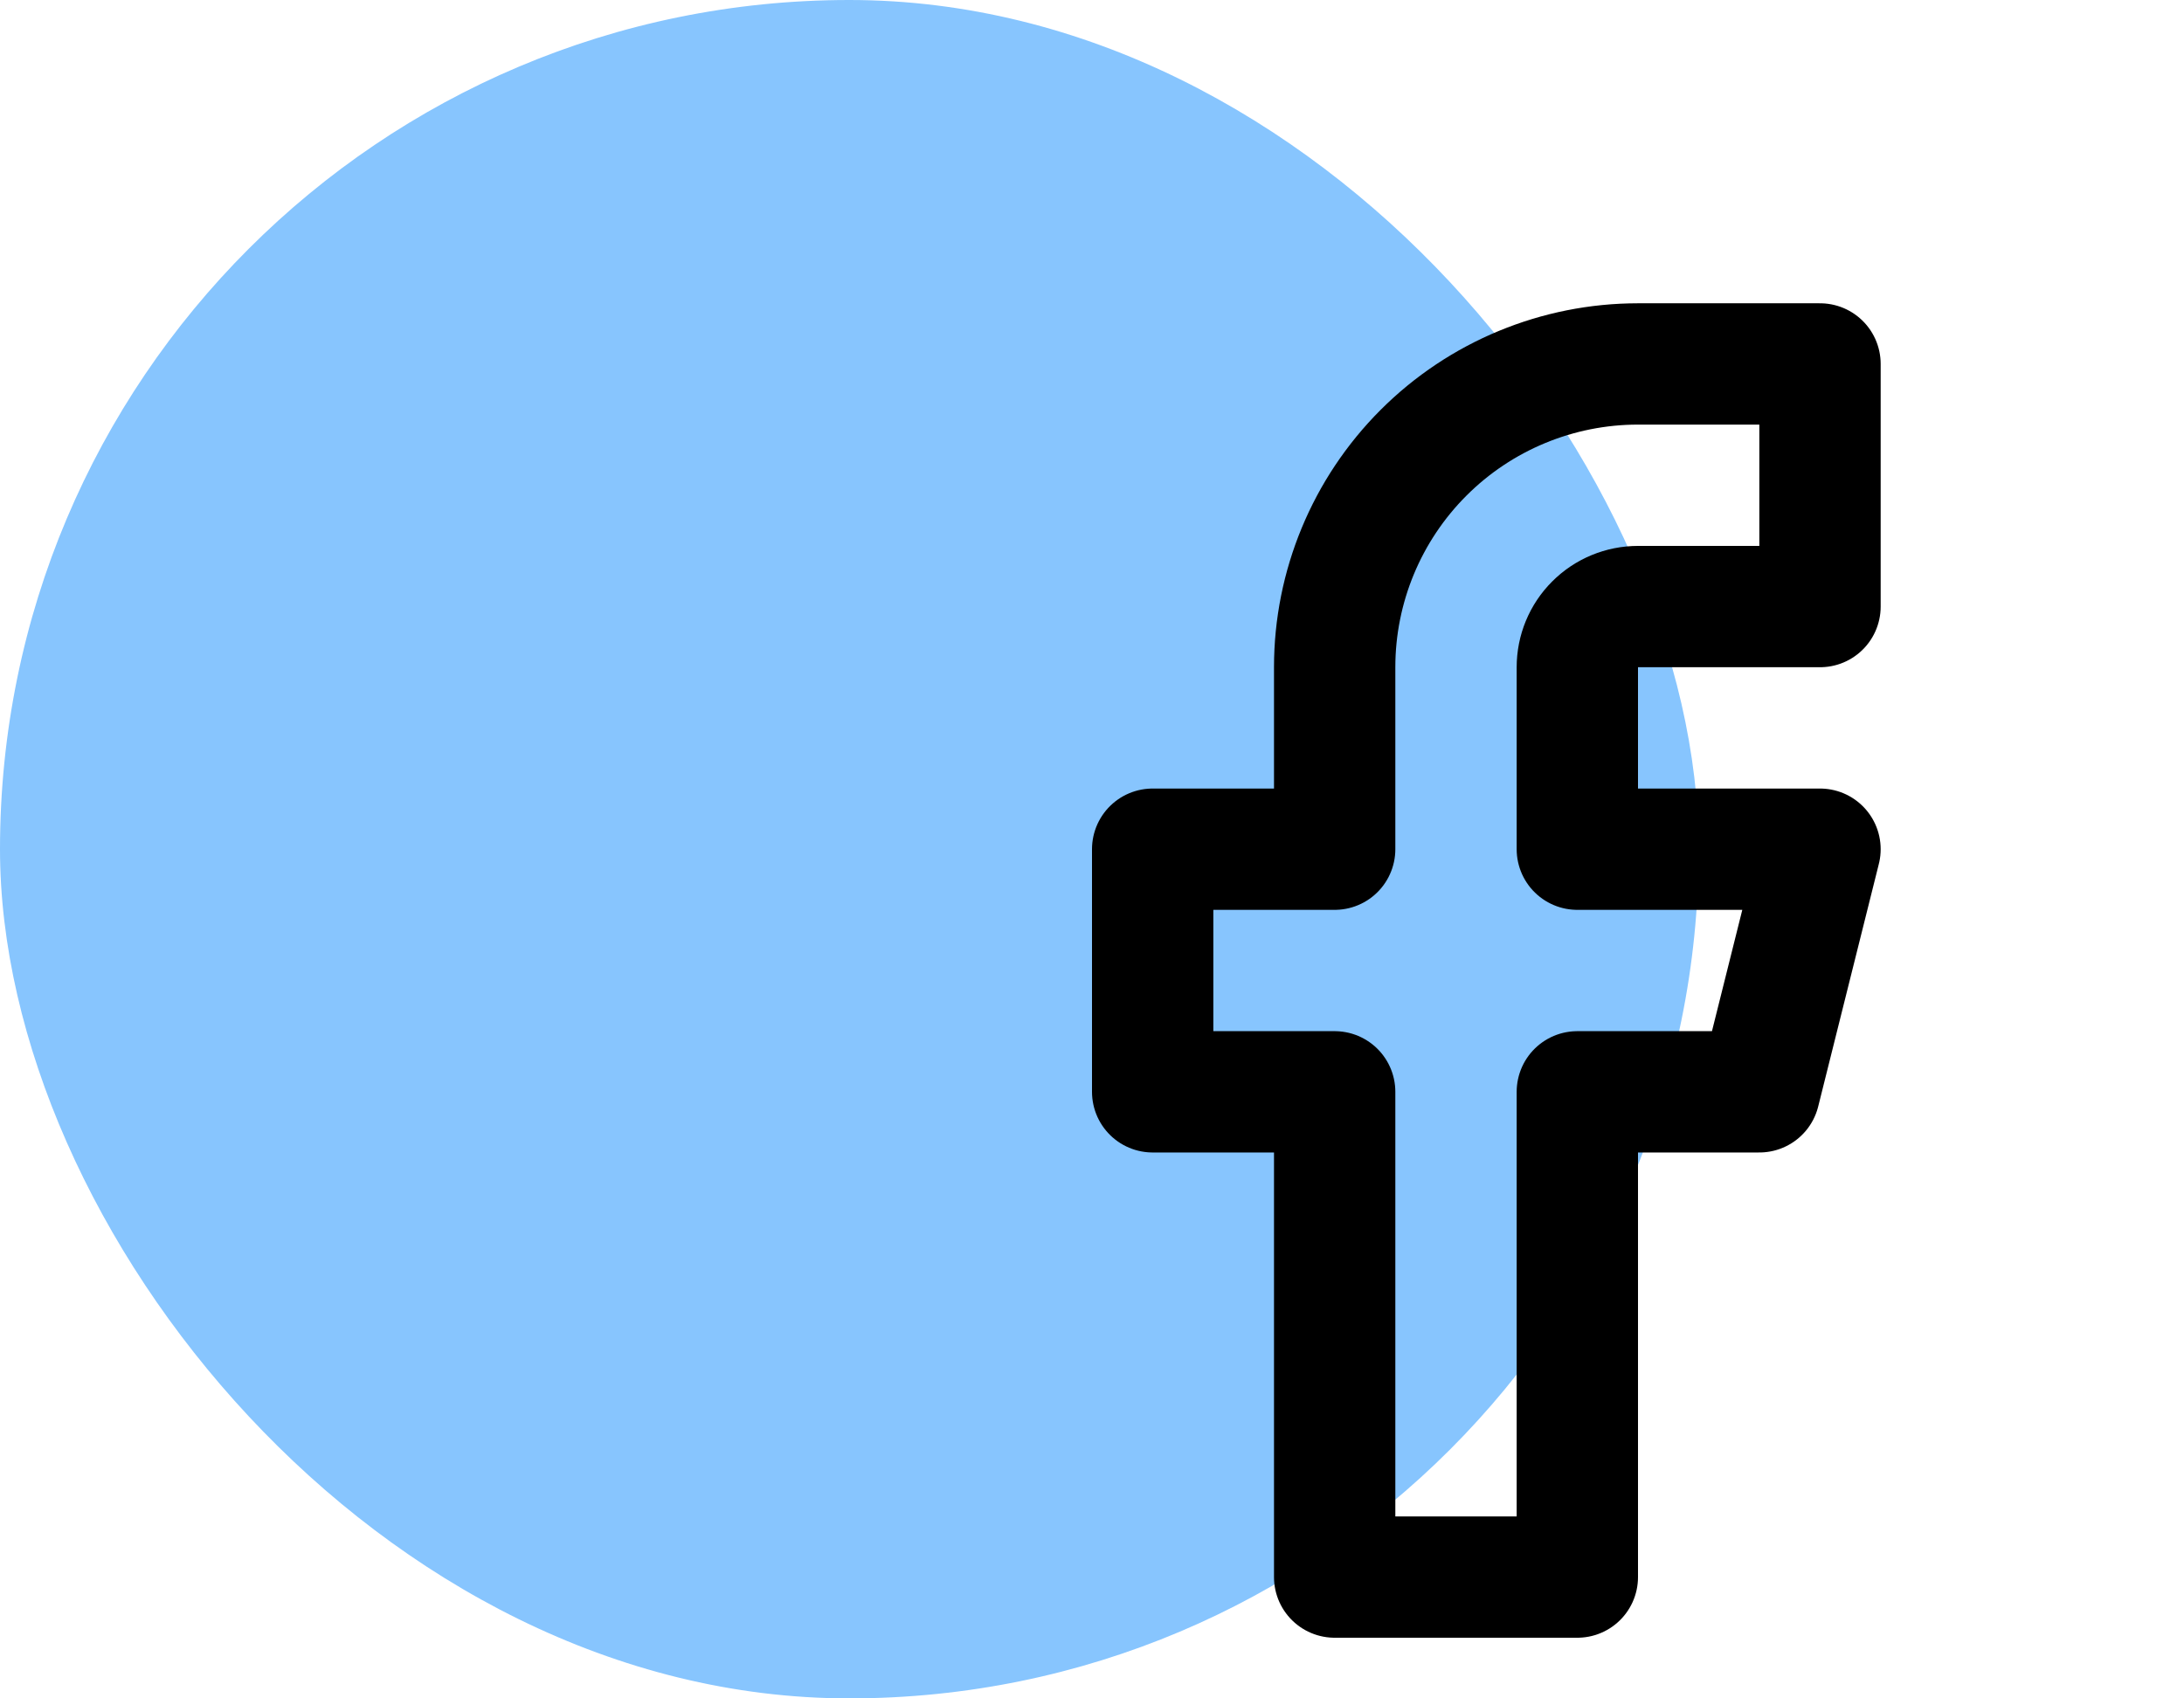
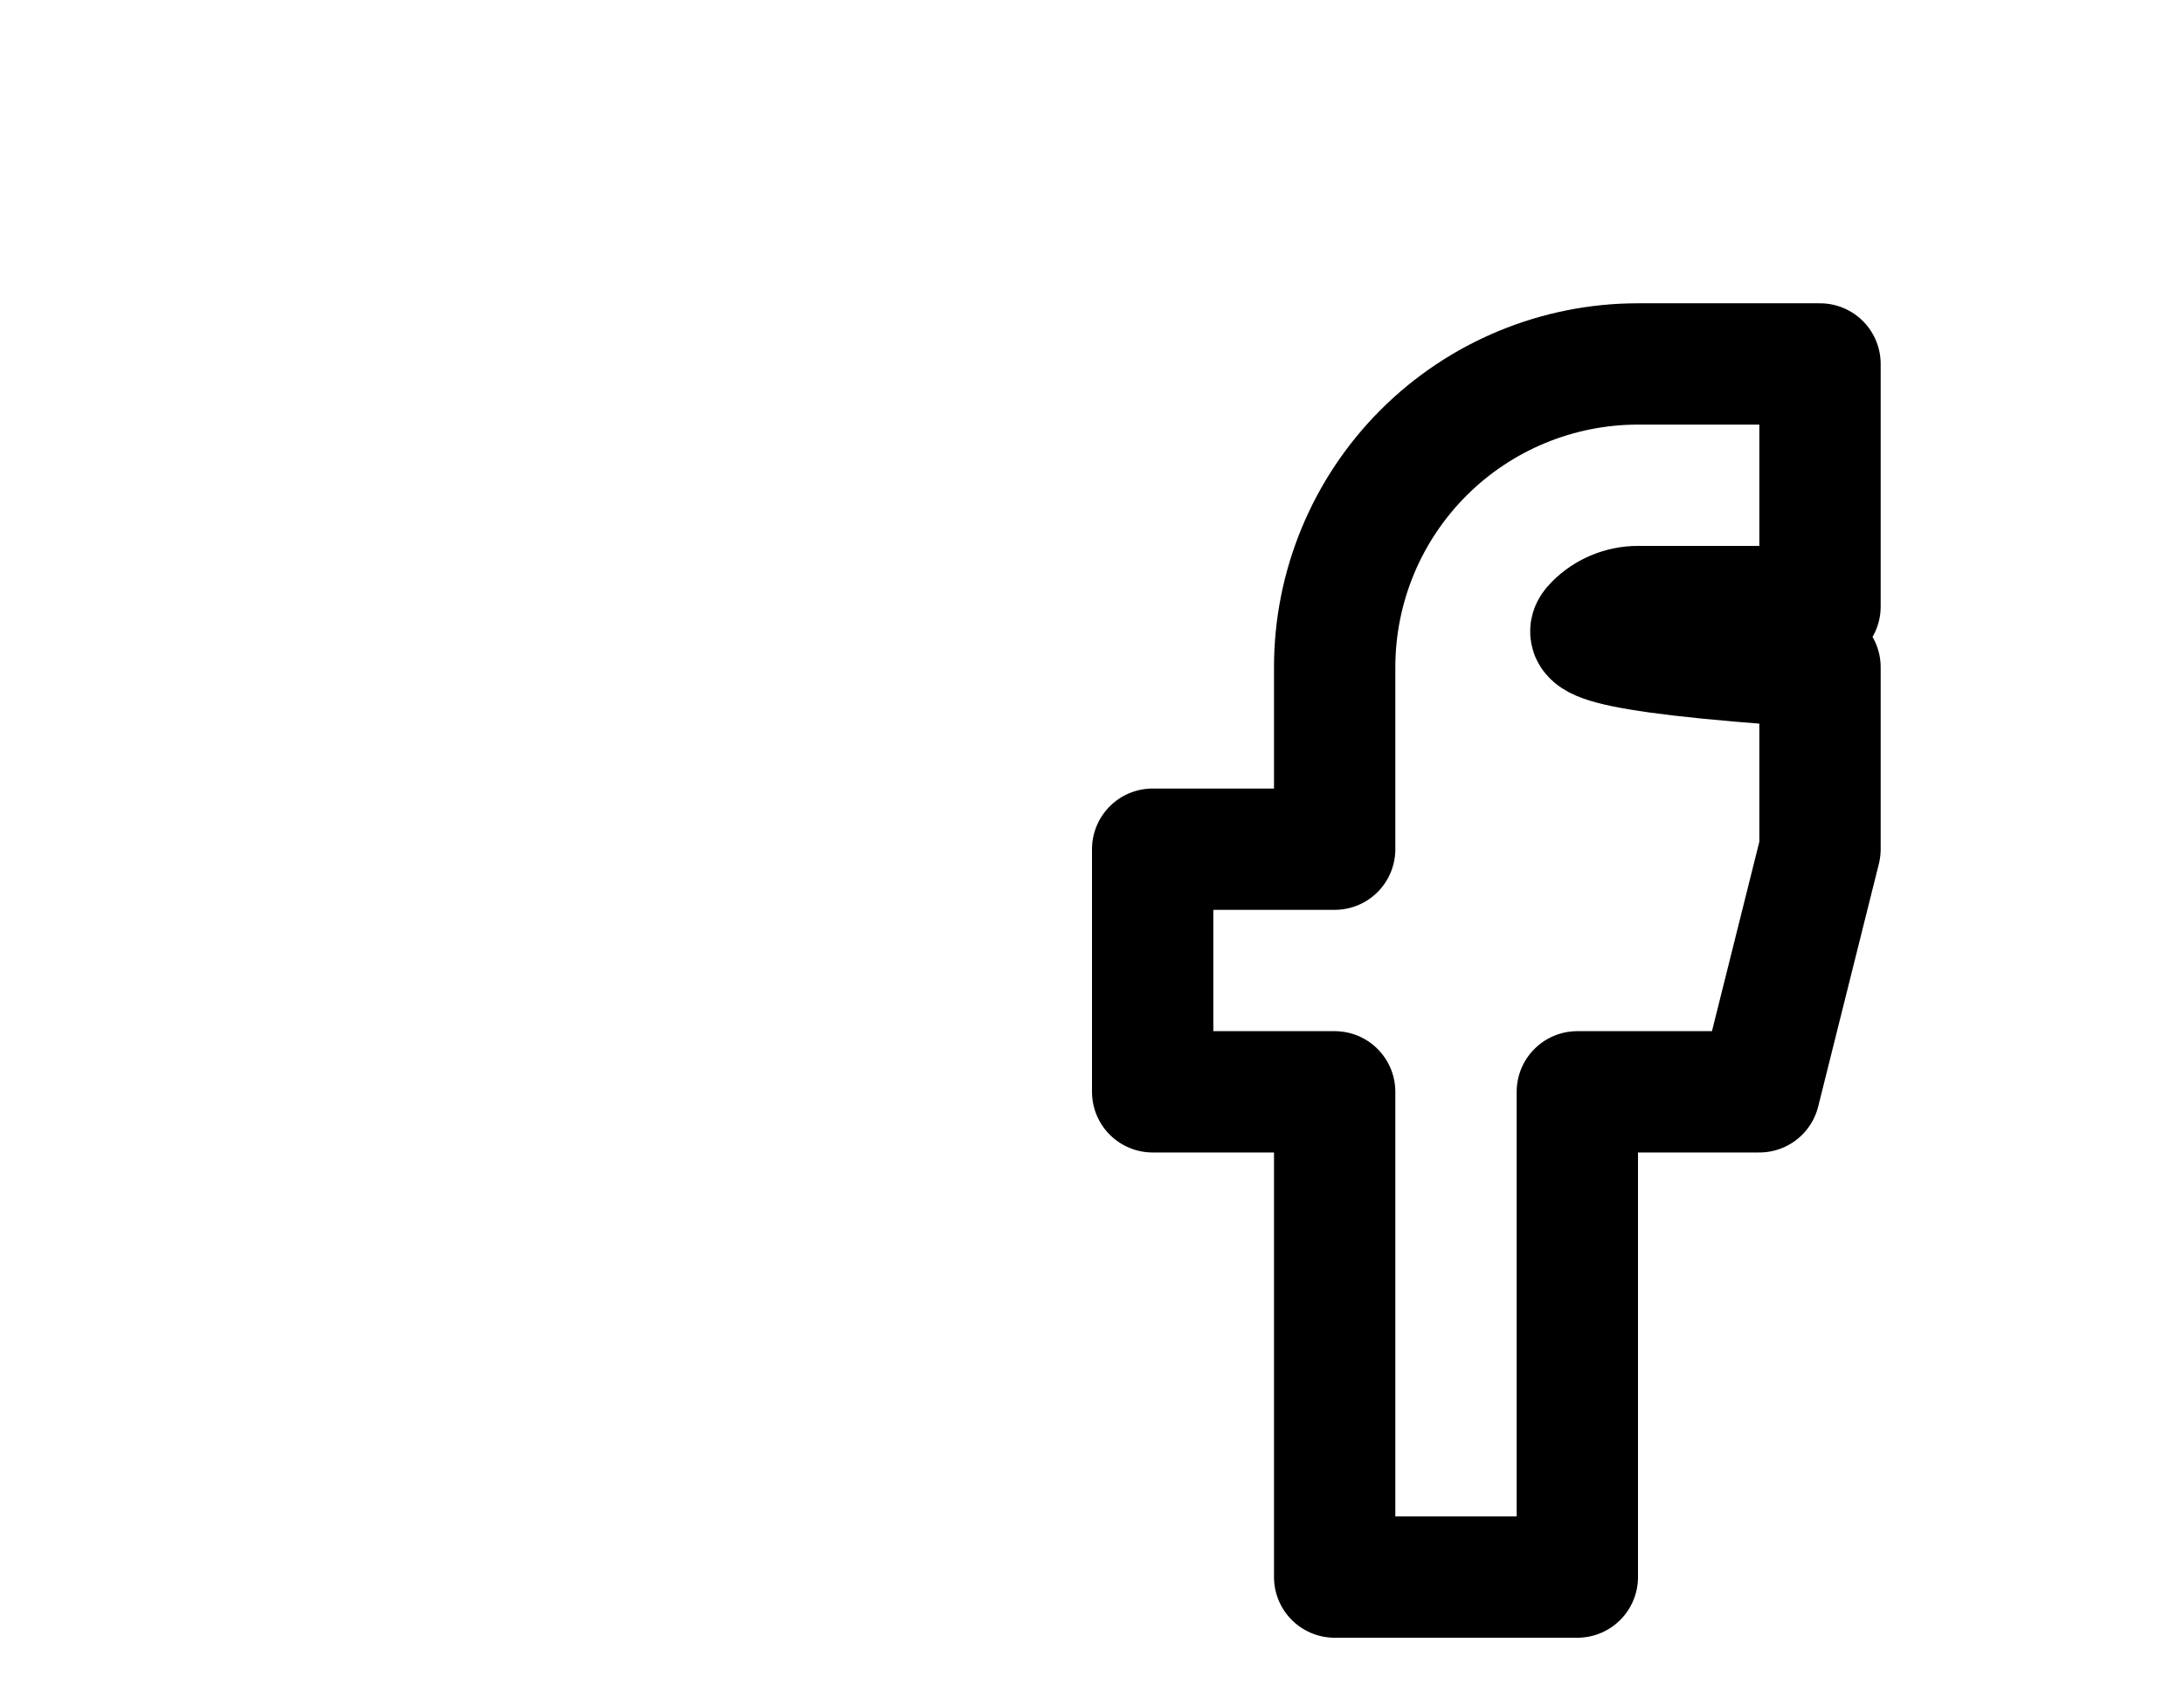
<svg xmlns="http://www.w3.org/2000/svg" width="36" height="28" viewBox="0 0 36 28" fill="none">
-   <rect width="28" height="28" rx="14" fill="#87C5FE" />
-   <path d="M30 6H27C25.674 6 24.402 6.527 23.465 7.464C22.527 8.402 22 9.674 22 11V14H19V18H22V26H26V18H29L30 14H26V11C26 10.735 26.105 10.48 26.293 10.293C26.48 10.105 26.735 10 27 10H30V6Z" stroke="black" stroke-width="2" stroke-linecap="round" stroke-linejoin="round" />
+   <path d="M30 6H27C25.674 6 24.402 6.527 23.465 7.464C22.527 8.402 22 9.674 22 11V14H19V18H22V26H26V18H29L30 14V11C26 10.735 26.105 10.48 26.293 10.293C26.48 10.105 26.735 10 27 10H30V6Z" stroke="black" stroke-width="2" stroke-linecap="round" stroke-linejoin="round" />
</svg>